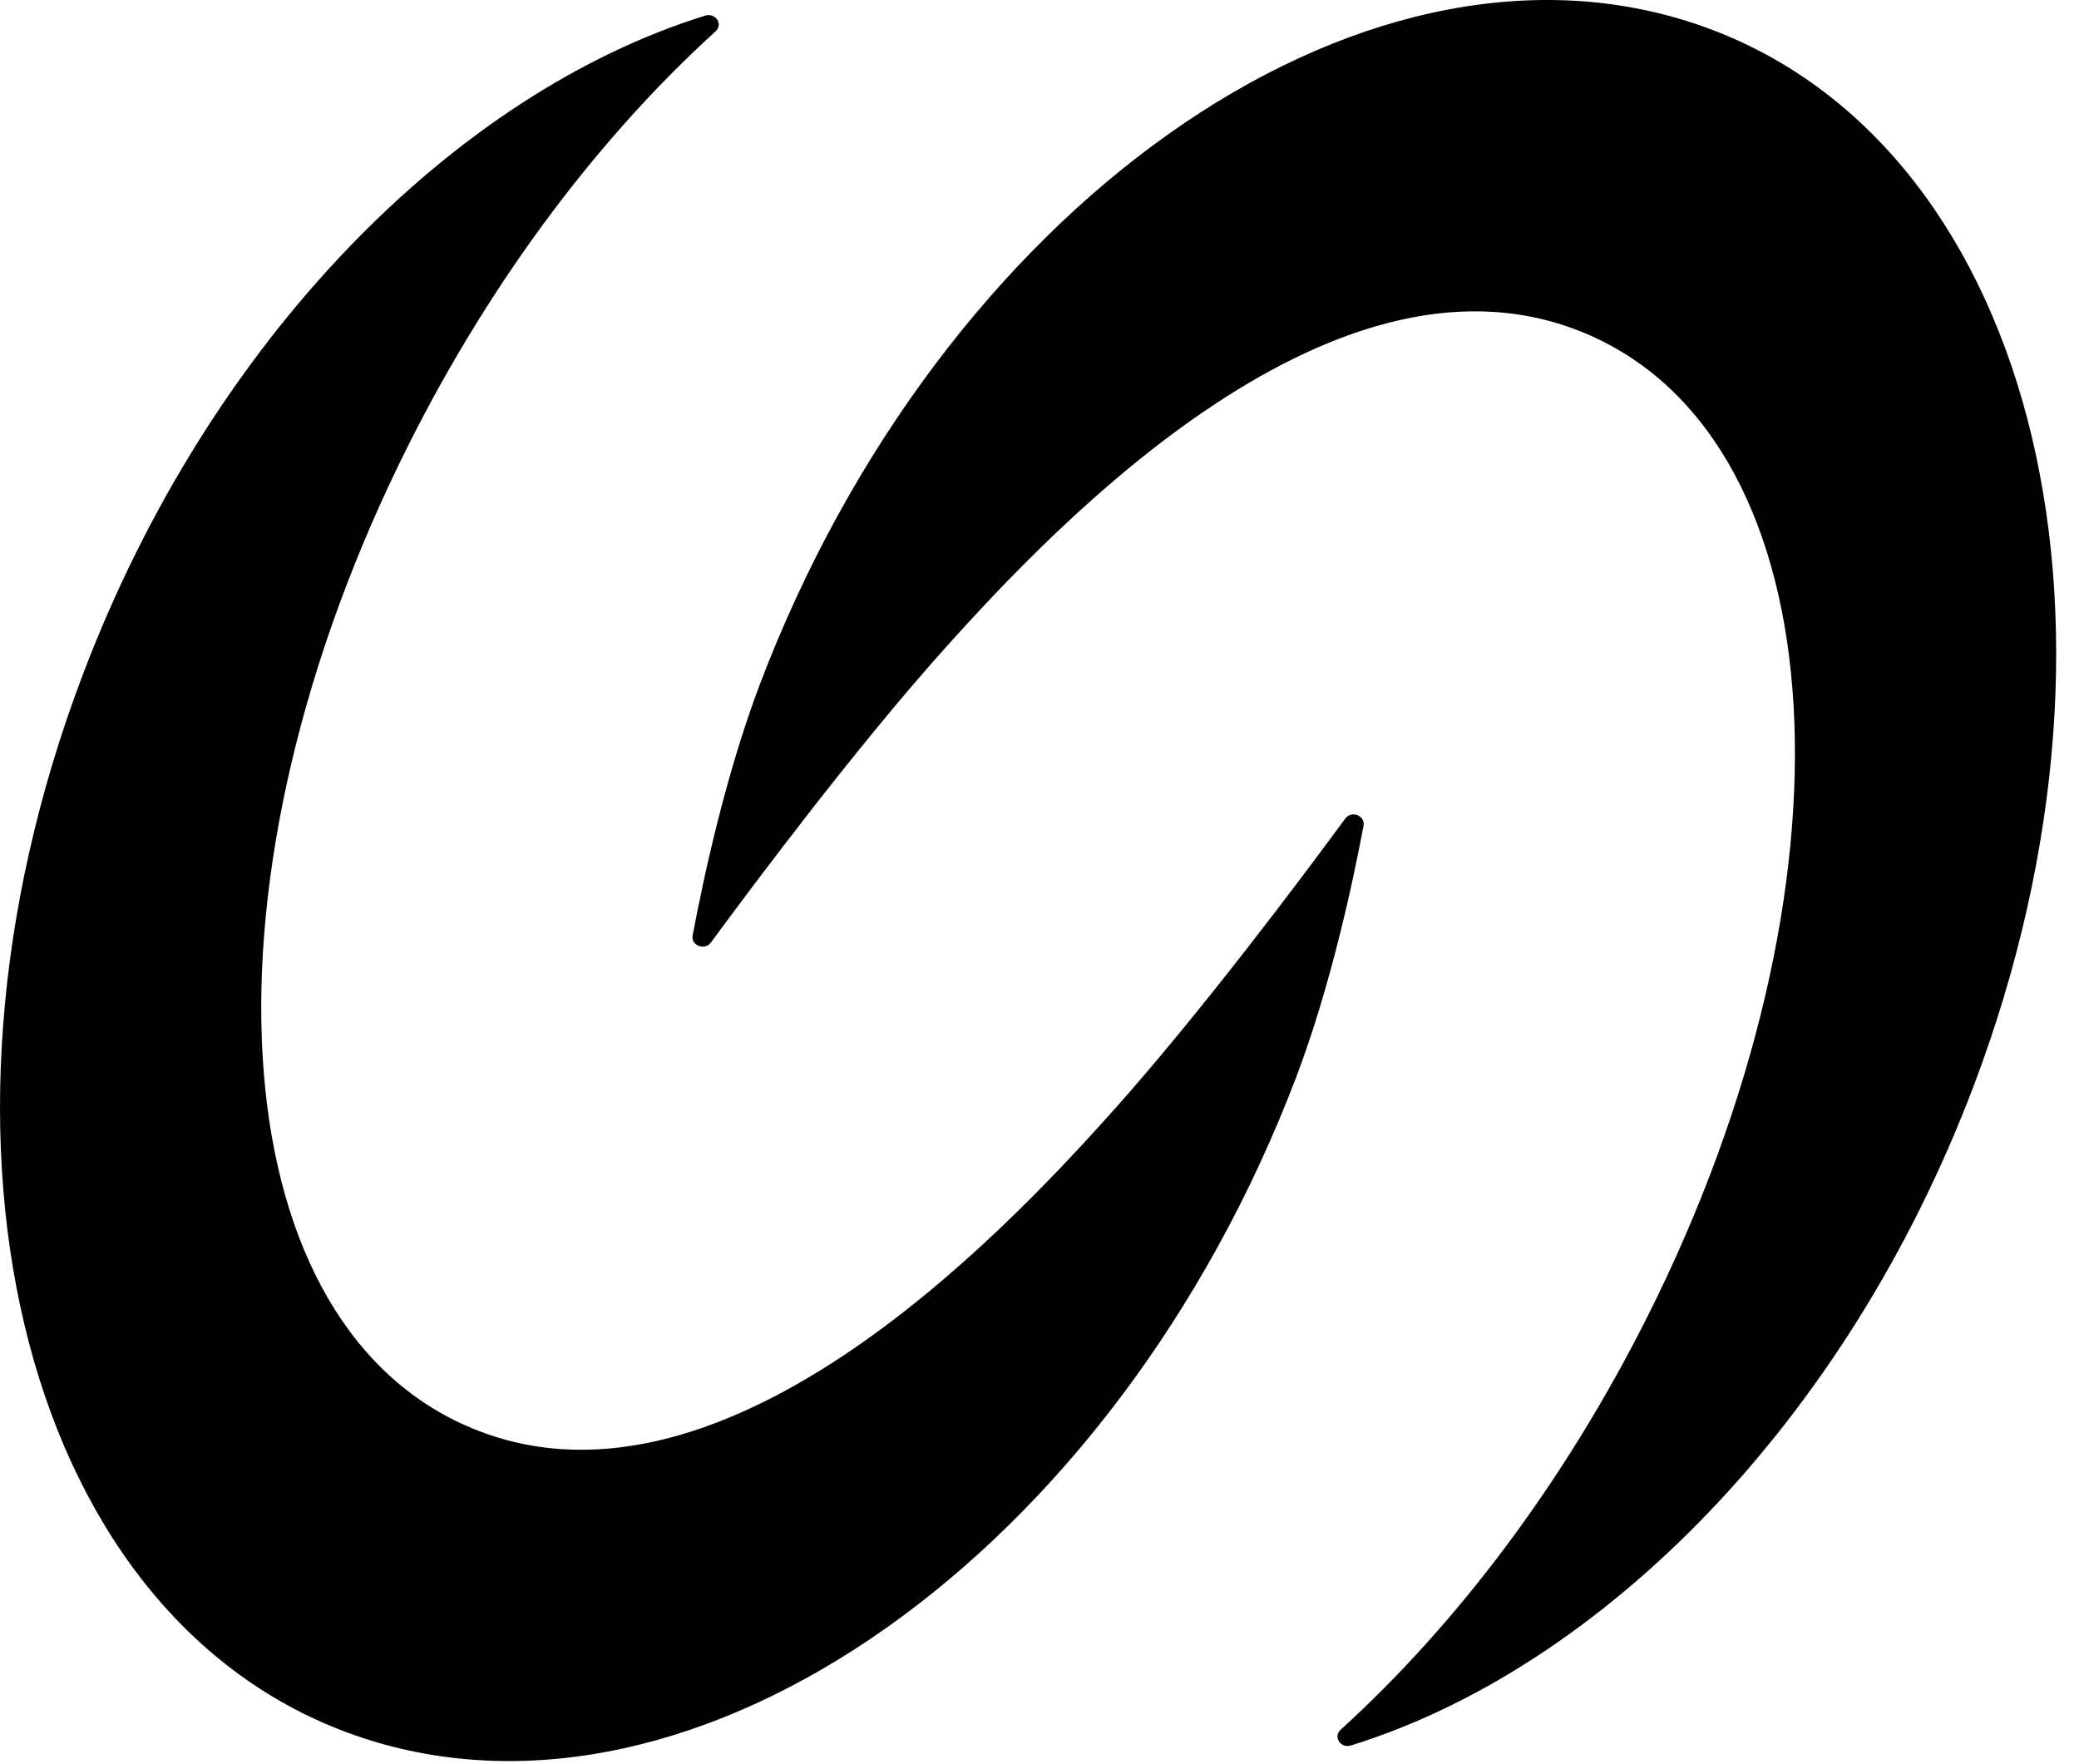
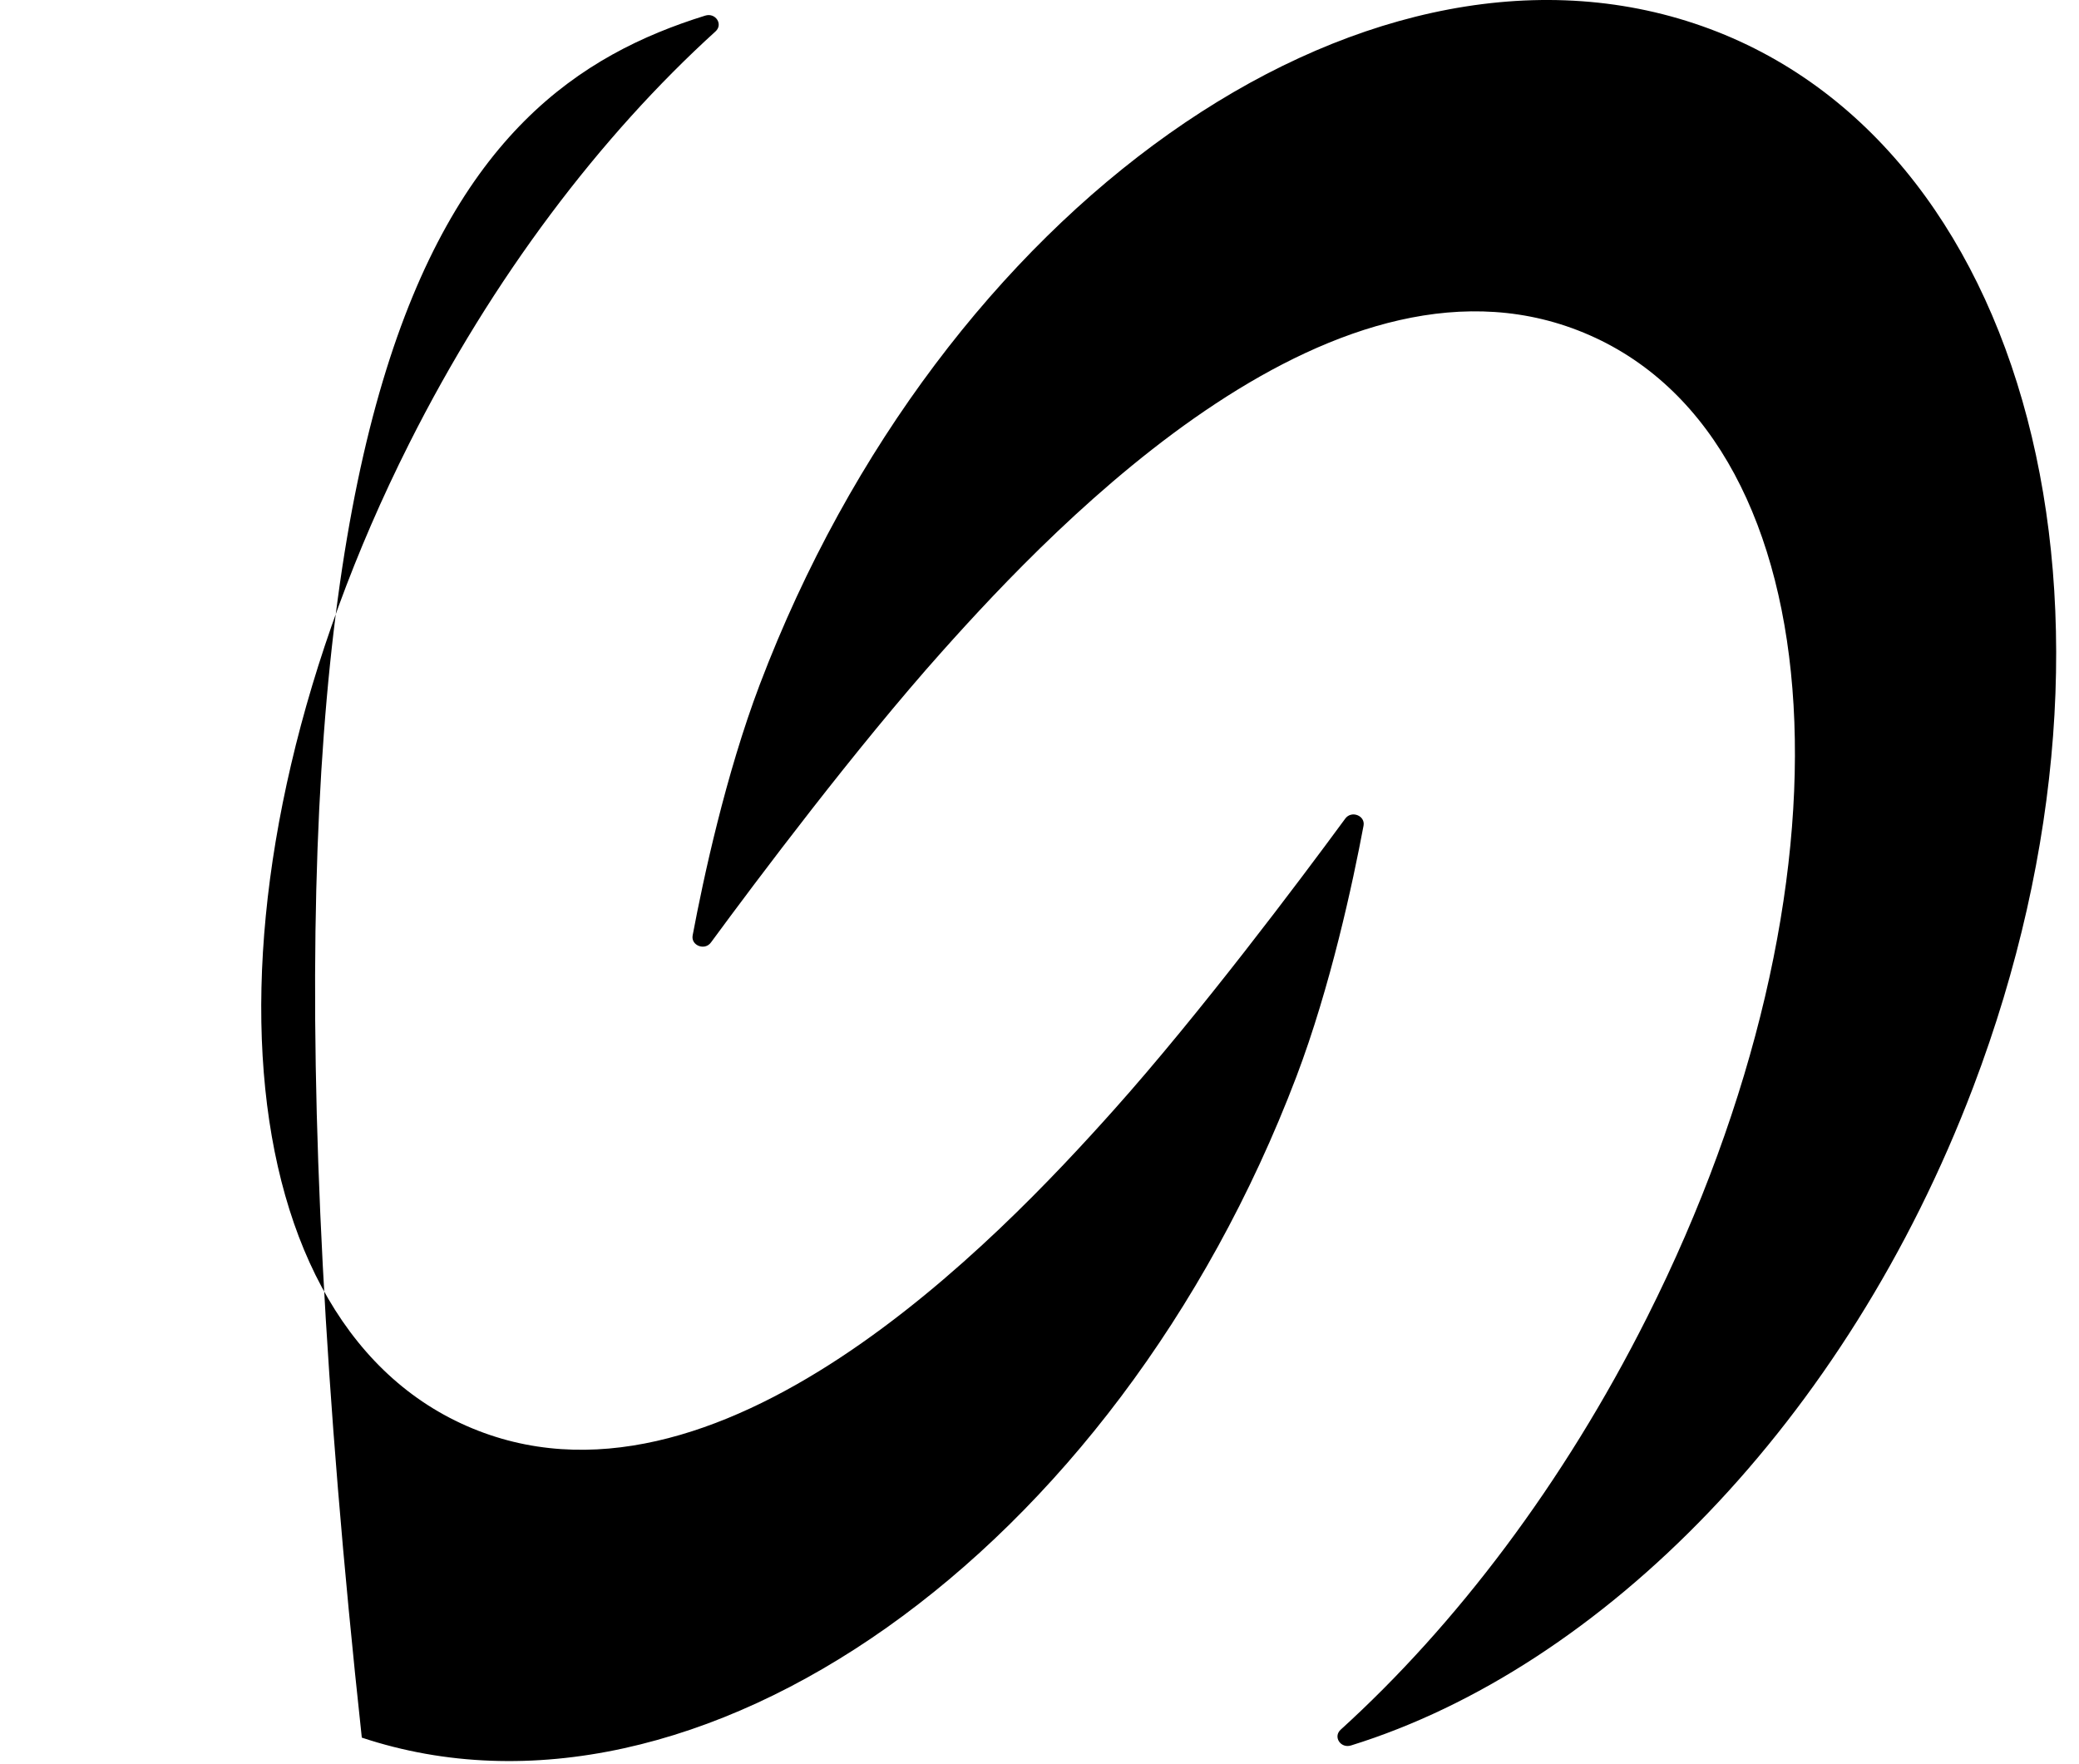
<svg xmlns="http://www.w3.org/2000/svg" fill="none" height="100%" overflow="visible" preserveAspectRatio="none" style="display: block;" viewBox="0 0 66 56" width="100%">
-   <path d="M22.387 0.496C22.715 0.394 22.964 0.77 22.716 0.996C19.066 4.311 15.645 8.799 12.987 14.086C6.074 27.823 6.893 41.781 14.81 45.262C22.728 48.742 31.687 39.345 35.369 35.221C38.094 32.171 41.251 27.965 42.707 25.984C42.904 25.716 43.348 25.891 43.287 26.21C42.949 28.013 42.24 31.32 41.154 34.18C35.404 49.299 22.123 58.692 11.486 55.157C0.853 51.629 -3.112 36.509 2.638 21.39C6.674 10.765 14.434 2.968 22.387 0.496ZM24.122 21.723C29.869 6.603 43.15 -2.79 53.786 0.744C64.423 4.276 68.388 19.395 62.639 34.515C58.602 45.139 50.839 52.938 42.889 55.406C42.56 55.508 42.313 55.132 42.56 54.906C46.21 51.592 49.631 47.102 52.288 41.815C59.201 28.078 58.383 14.121 50.465 10.641C42.547 7.161 33.589 16.556 29.907 20.681C27.182 23.73 24.025 27.937 22.569 29.918C22.373 30.186 21.928 30.011 21.989 29.692C22.328 27.889 23.037 24.583 24.122 21.723Z" fill="black" id="Union" />
+   <path d="M22.387 0.496C22.715 0.394 22.964 0.77 22.716 0.996C19.066 4.311 15.645 8.799 12.987 14.086C6.074 27.823 6.893 41.781 14.81 45.262C22.728 48.742 31.687 39.345 35.369 35.221C38.094 32.171 41.251 27.965 42.707 25.984C42.904 25.716 43.348 25.891 43.287 26.21C42.949 28.013 42.24 31.32 41.154 34.18C35.404 49.299 22.123 58.692 11.486 55.157C6.674 10.765 14.434 2.968 22.387 0.496ZM24.122 21.723C29.869 6.603 43.15 -2.79 53.786 0.744C64.423 4.276 68.388 19.395 62.639 34.515C58.602 45.139 50.839 52.938 42.889 55.406C42.56 55.508 42.313 55.132 42.56 54.906C46.21 51.592 49.631 47.102 52.288 41.815C59.201 28.078 58.383 14.121 50.465 10.641C42.547 7.161 33.589 16.556 29.907 20.681C27.182 23.73 24.025 27.937 22.569 29.918C22.373 30.186 21.928 30.011 21.989 29.692C22.328 27.889 23.037 24.583 24.122 21.723Z" fill="black" id="Union" />
</svg>